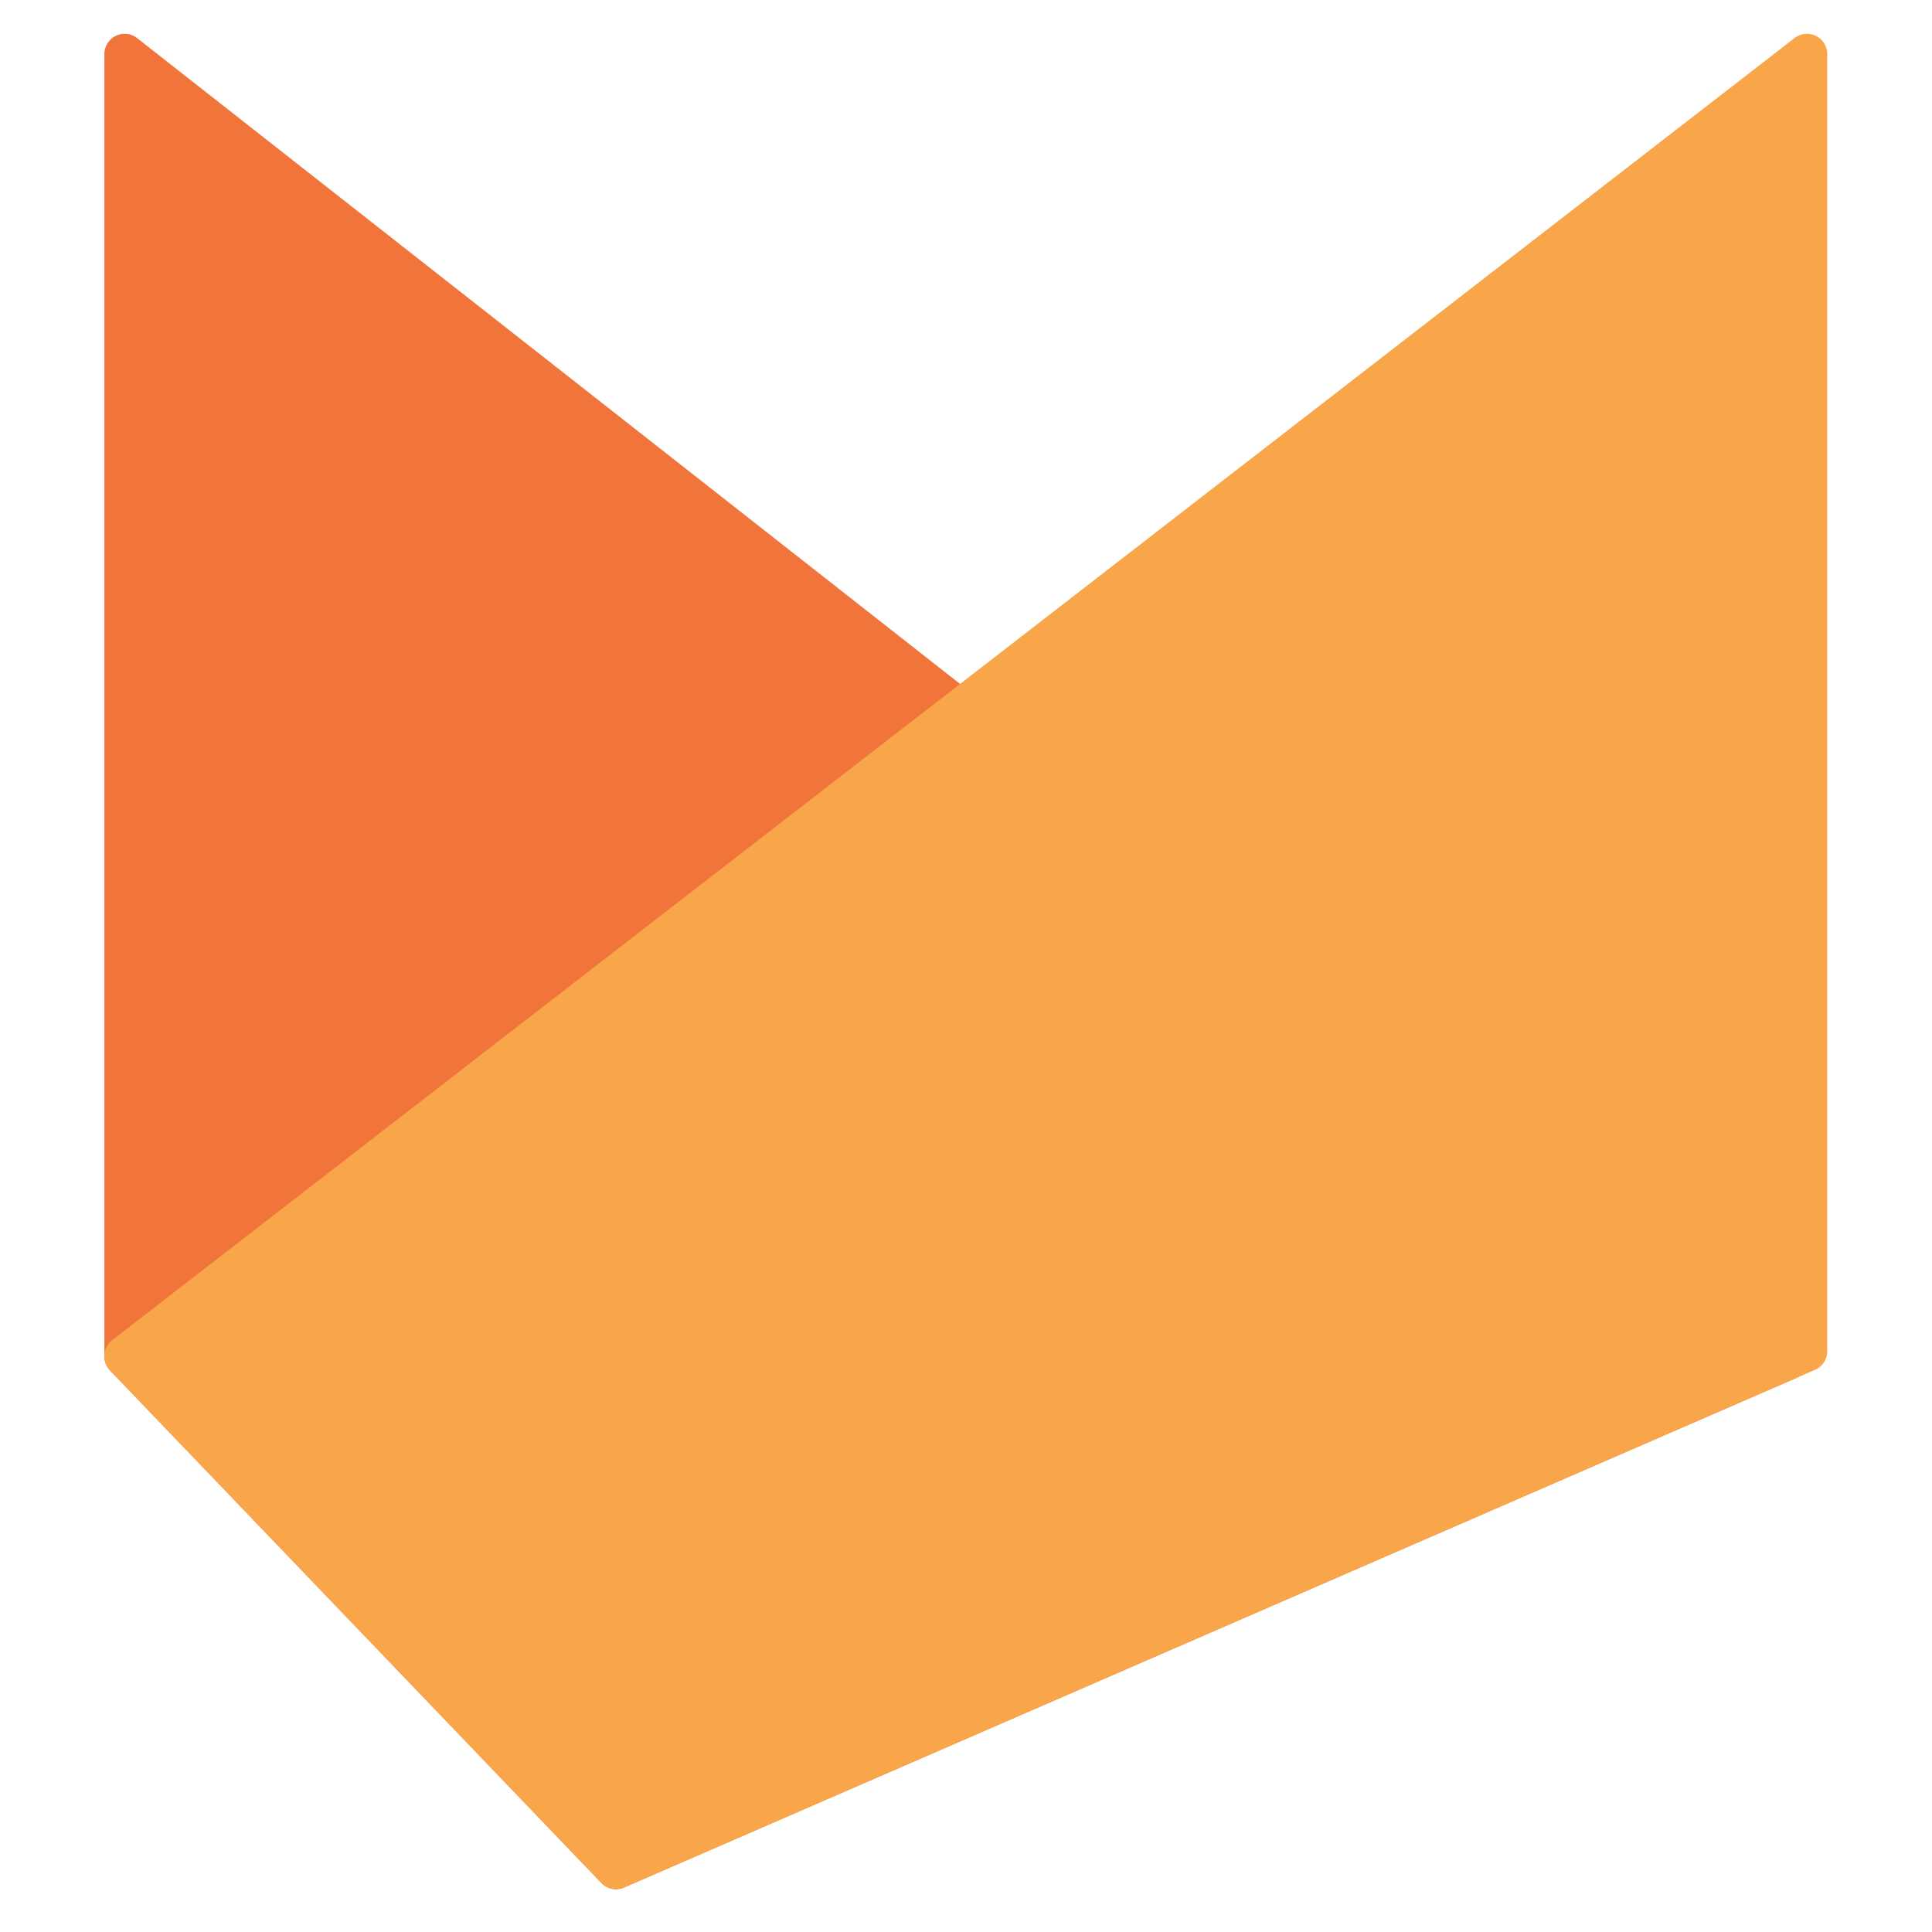
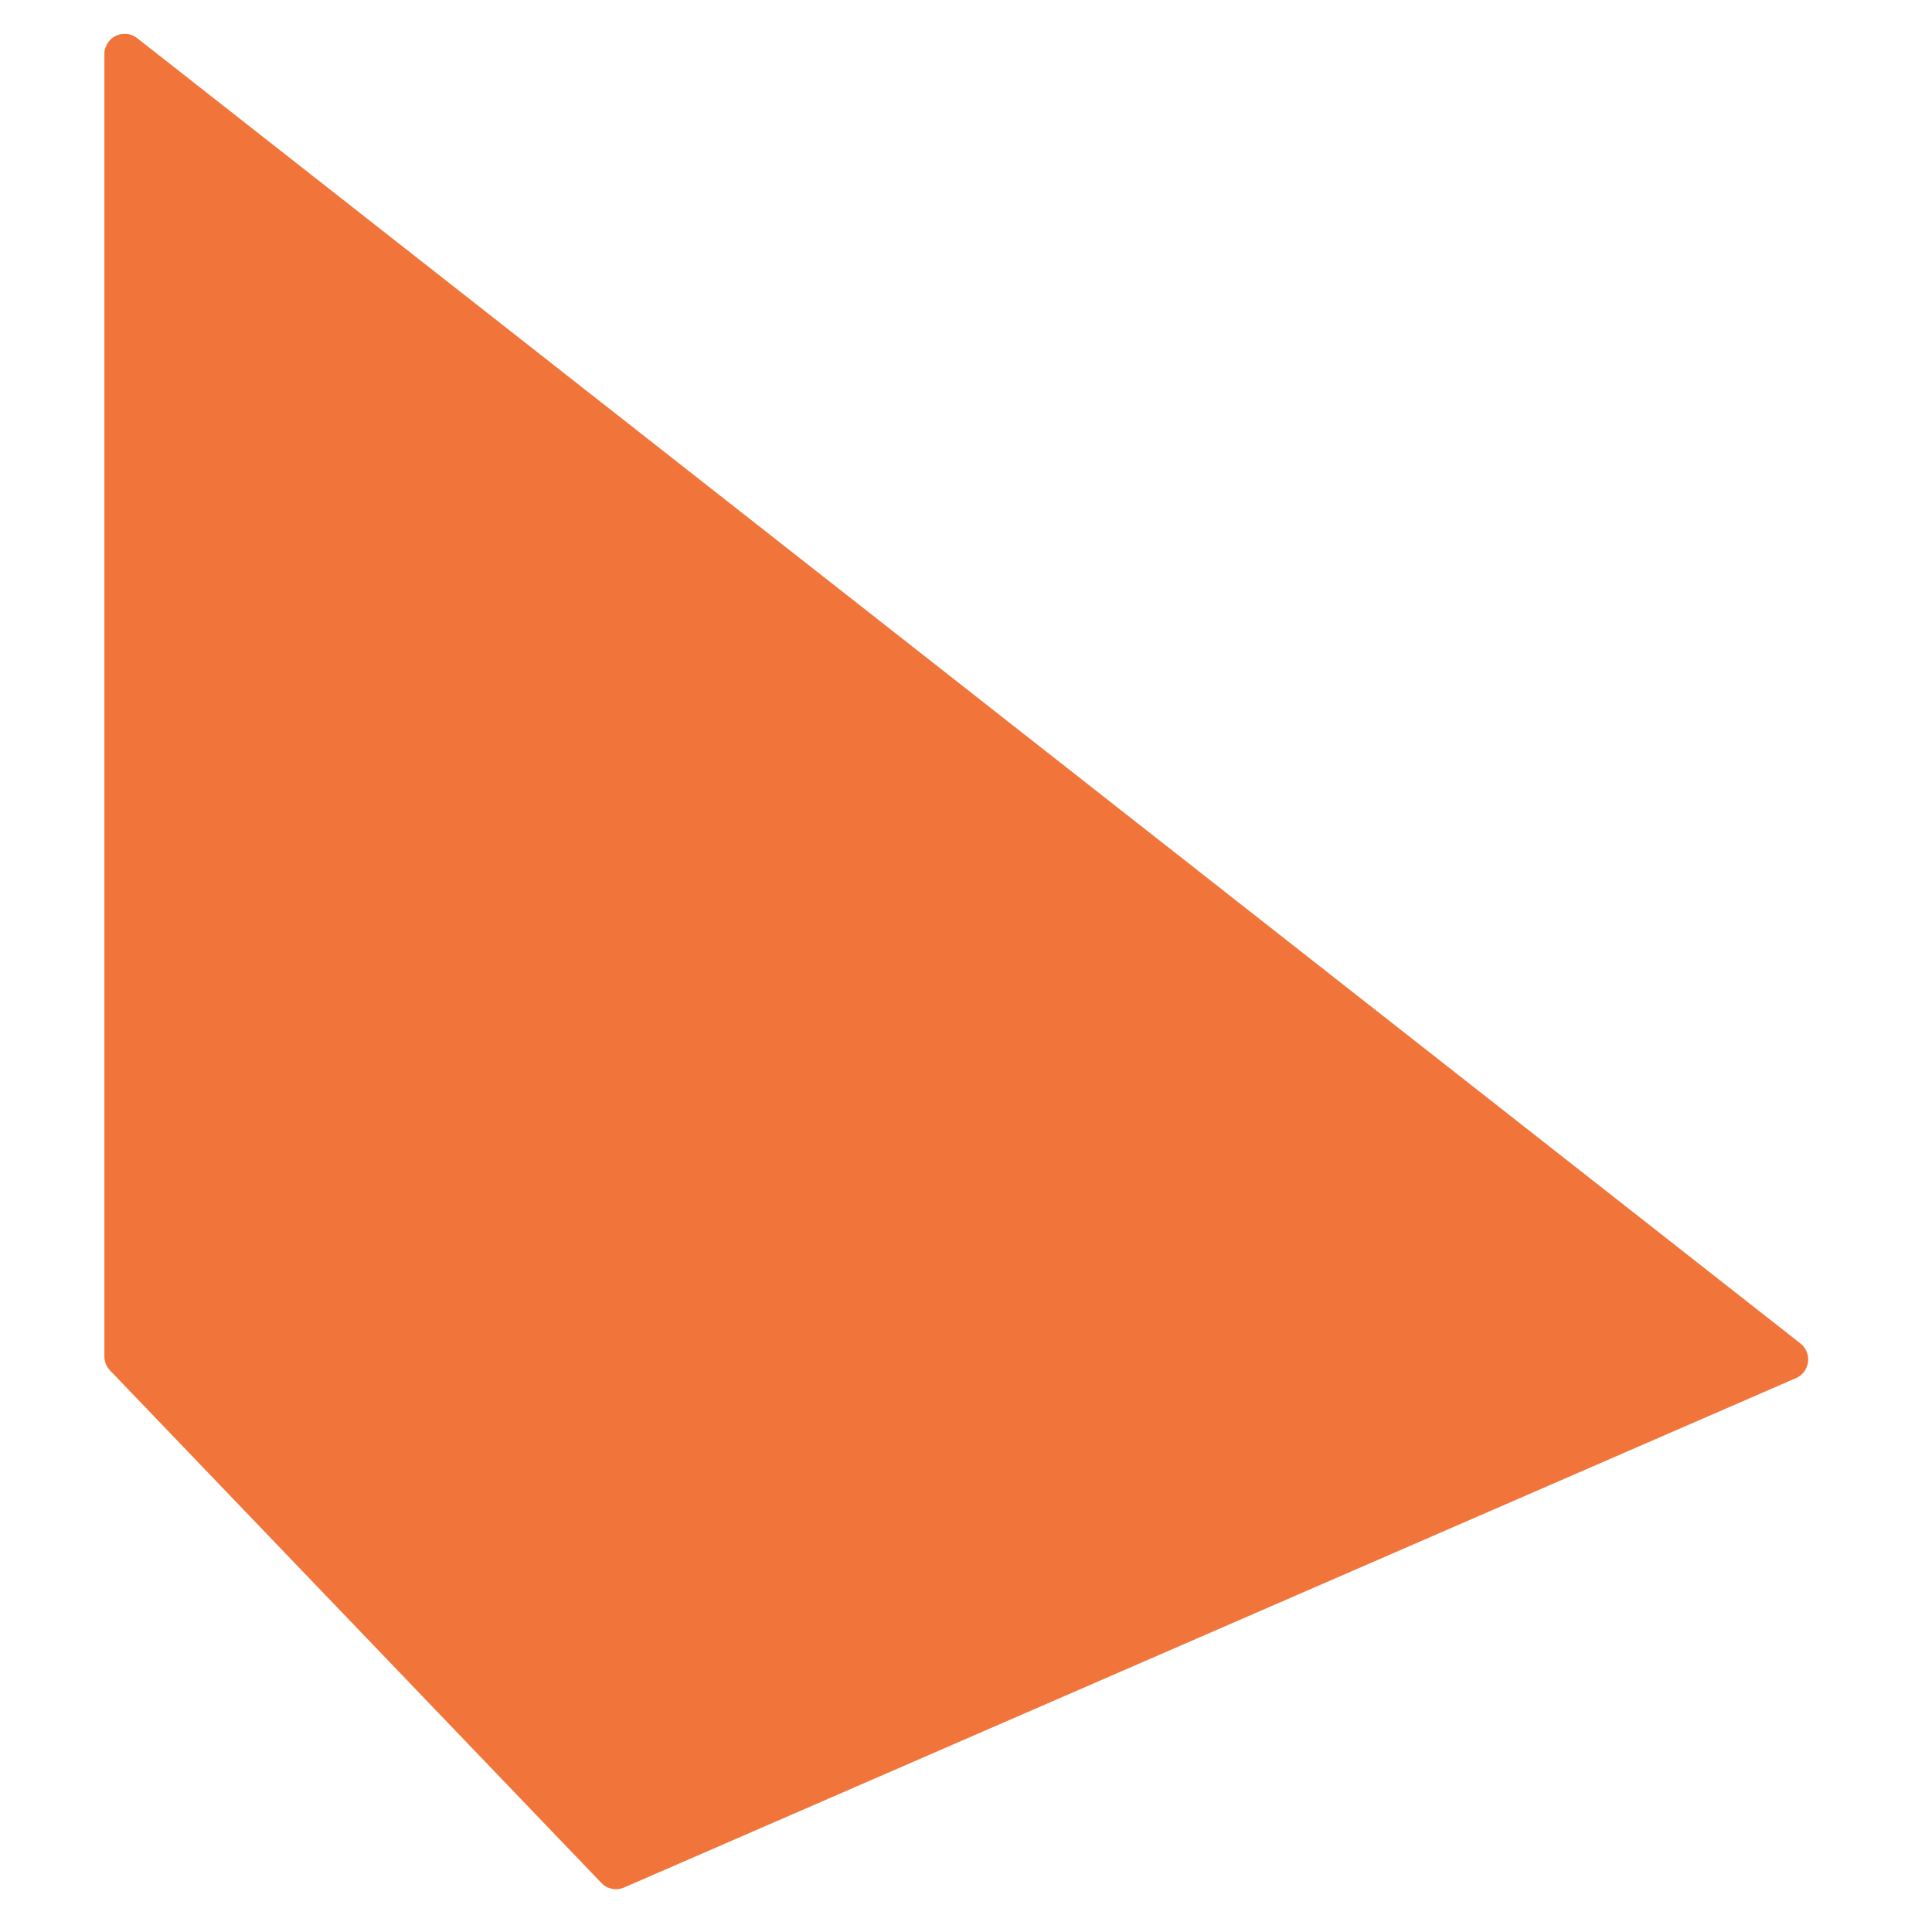
<svg xmlns="http://www.w3.org/2000/svg" width="36" height="36" viewBox="0 0 36 36">
  <g fill="none" fill-rule="evenodd">
    <path fill="#F1753A" d="M1.945 1.009v24.264a.38.38 0 0 0 .105.263l9.156 9.55c.109.114.277.148.422.085l21.838-9.492a.38.38 0 0 0 .082-.646L2.555.71a.378.378 0 0 0-.61.299" />
-     <path fill="#F9A549" d="M34.049 25.177c0 .15-.09.287-.228.347l-22.193 9.647a.377.377 0 0 1-.422-.085L2.05 25.535a.38.38 0 0 1 .041-.563L33.438.71a.378.378 0 0 1 .61.299v24.168z" />
  </g>
</svg>